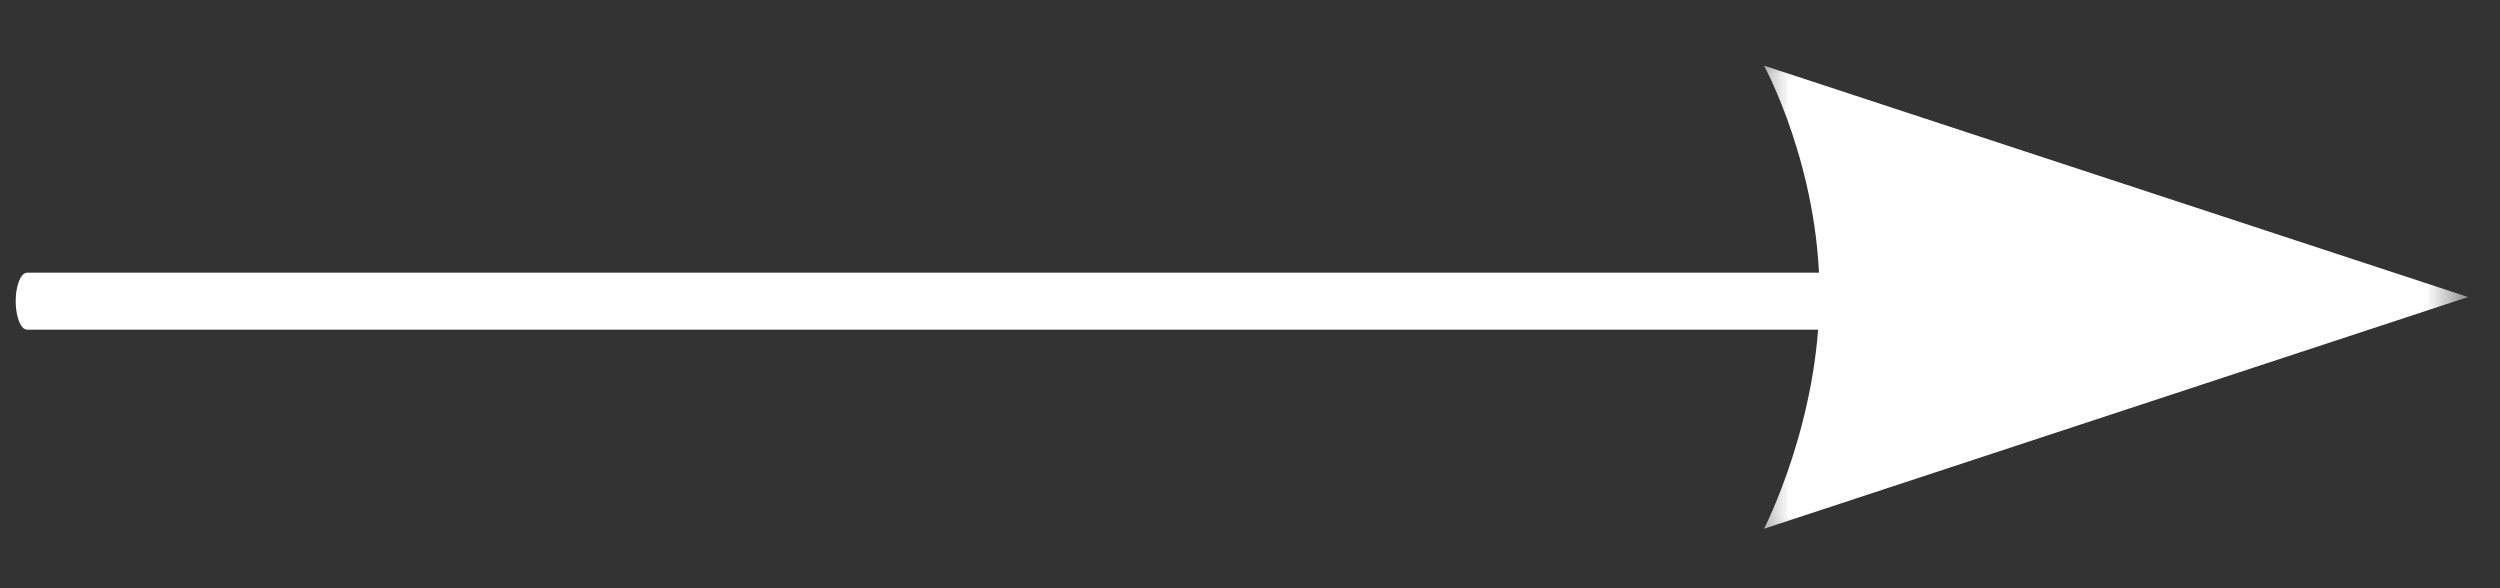
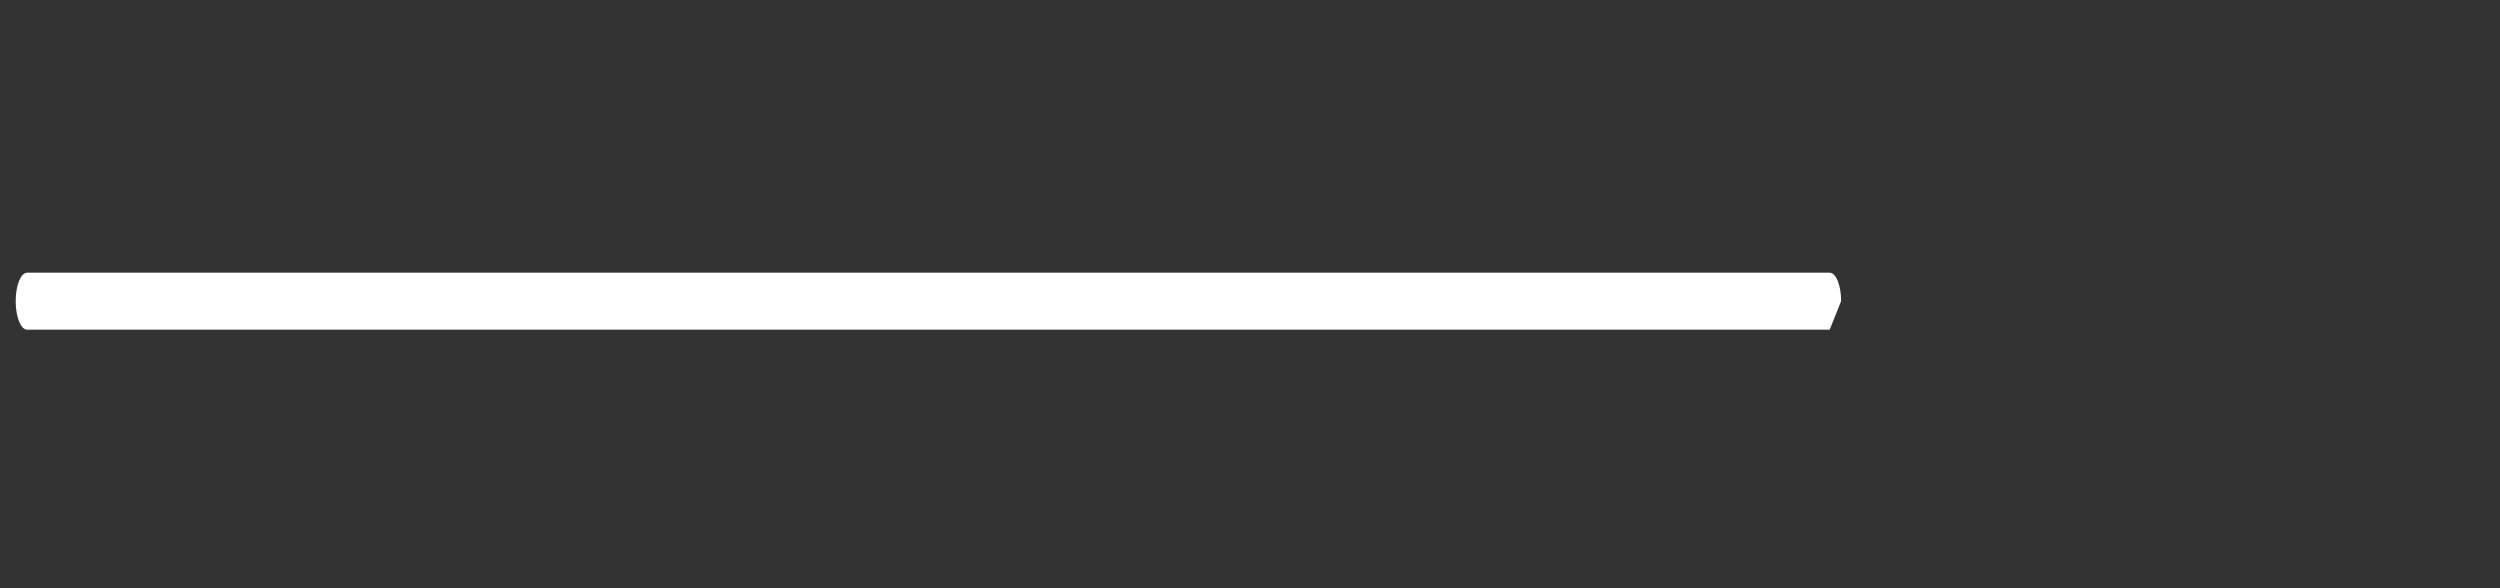
<svg xmlns="http://www.w3.org/2000/svg" width="51" height="12" viewBox="0 0 51 12" fill="none">
  <rect x="0" y="0" width="51" height="12" fill="#333333" stroke="none" />
-   <path d="M37.326 6.725H0.553C0.424 6.725 0.32 6.466 0.32 6.143C0.32 5.823 0.424 5.563 0.553 5.563H37.326C37.455 5.563 37.559 5.823 37.559 6.143C37.559 6.466 37.455 6.725 37.326 6.725Z" fill="white" />
+   <path d="M37.326 6.725H0.553C0.424 6.725 0.32 6.466 0.32 6.143C0.32 5.823 0.424 5.563 0.553 5.563H37.326C37.455 5.563 37.559 5.823 37.559 6.143Z" fill="white" />
  <mask id="mask0_4656_782" style="mask-type:luminance" maskUnits="userSpaceOnUse" x="35" y="0" width="16" height="12">
-     <path d="M35.623 0.824H50.348V11.67H35.623V0.824Z" fill="white" />
-   </mask>
+     </mask>
  <g mask="url(#mask0_4656_782)">
    <path d="M35.986 1.339L50.348 6.059L35.986 10.786C35.986 10.786 37.118 8.601 37.118 6.005C37.118 3.409 35.986 1.339 35.986 1.339Z" fill="white" />
  </g>
</svg>